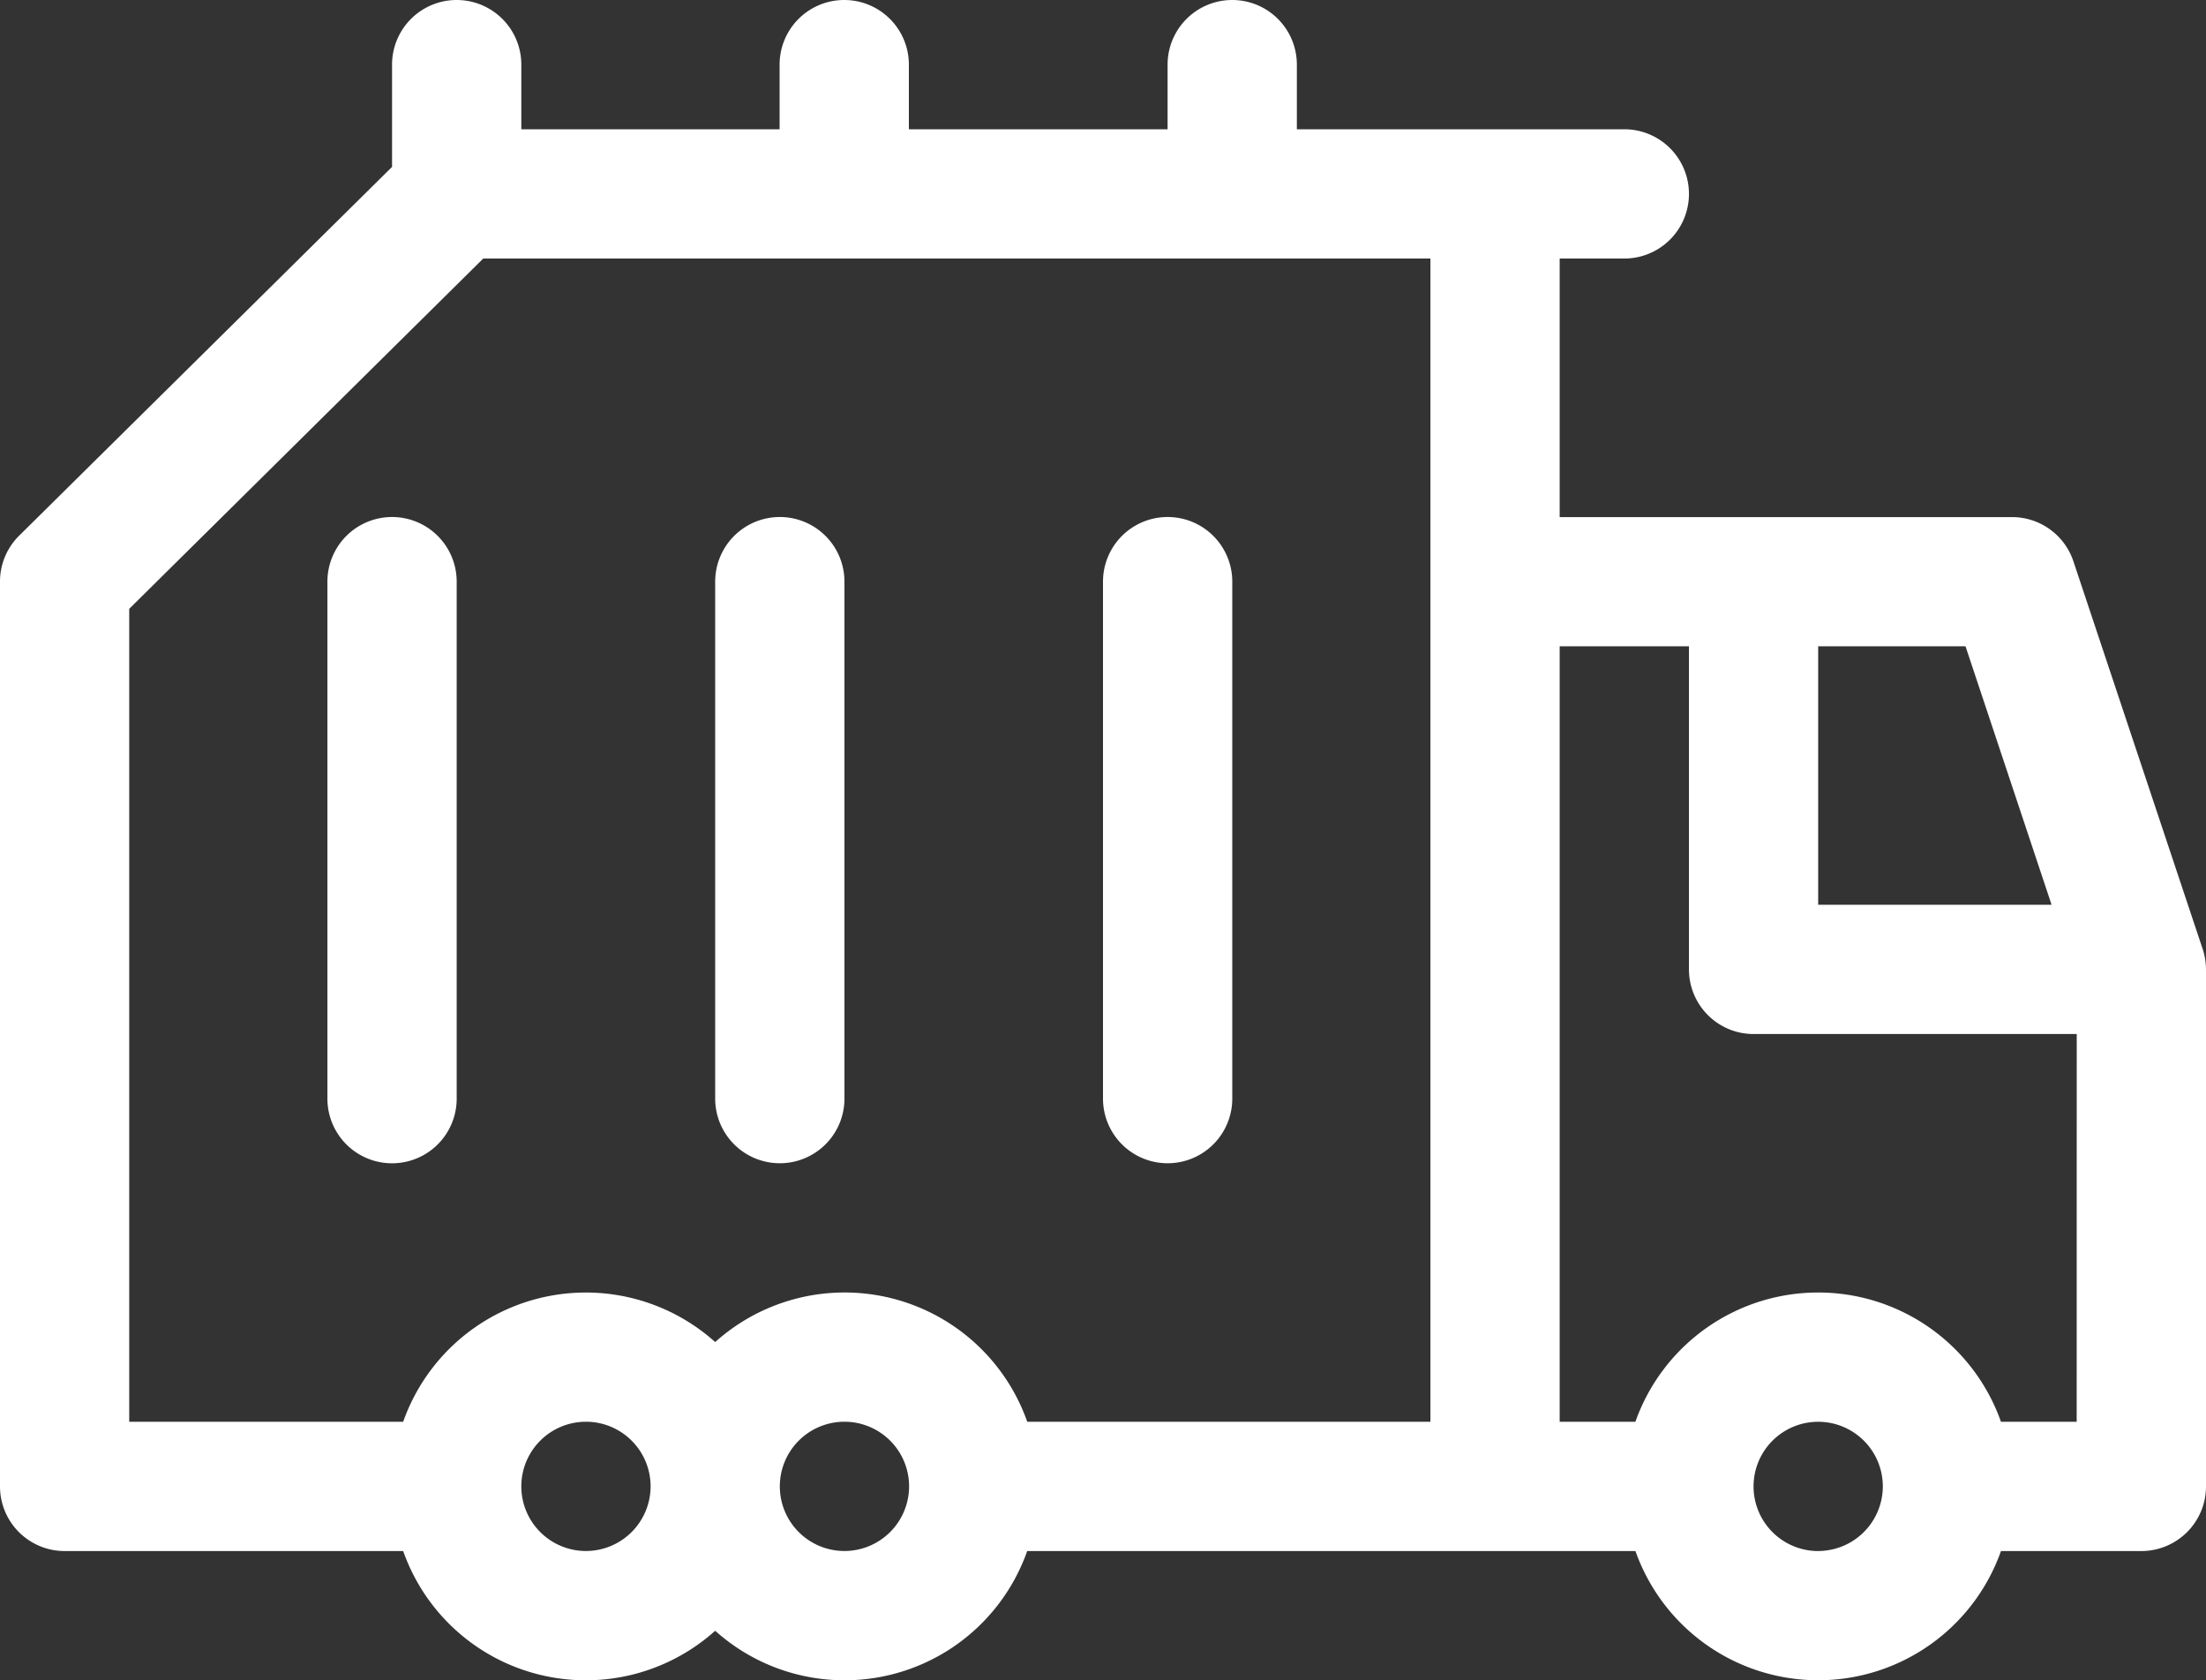
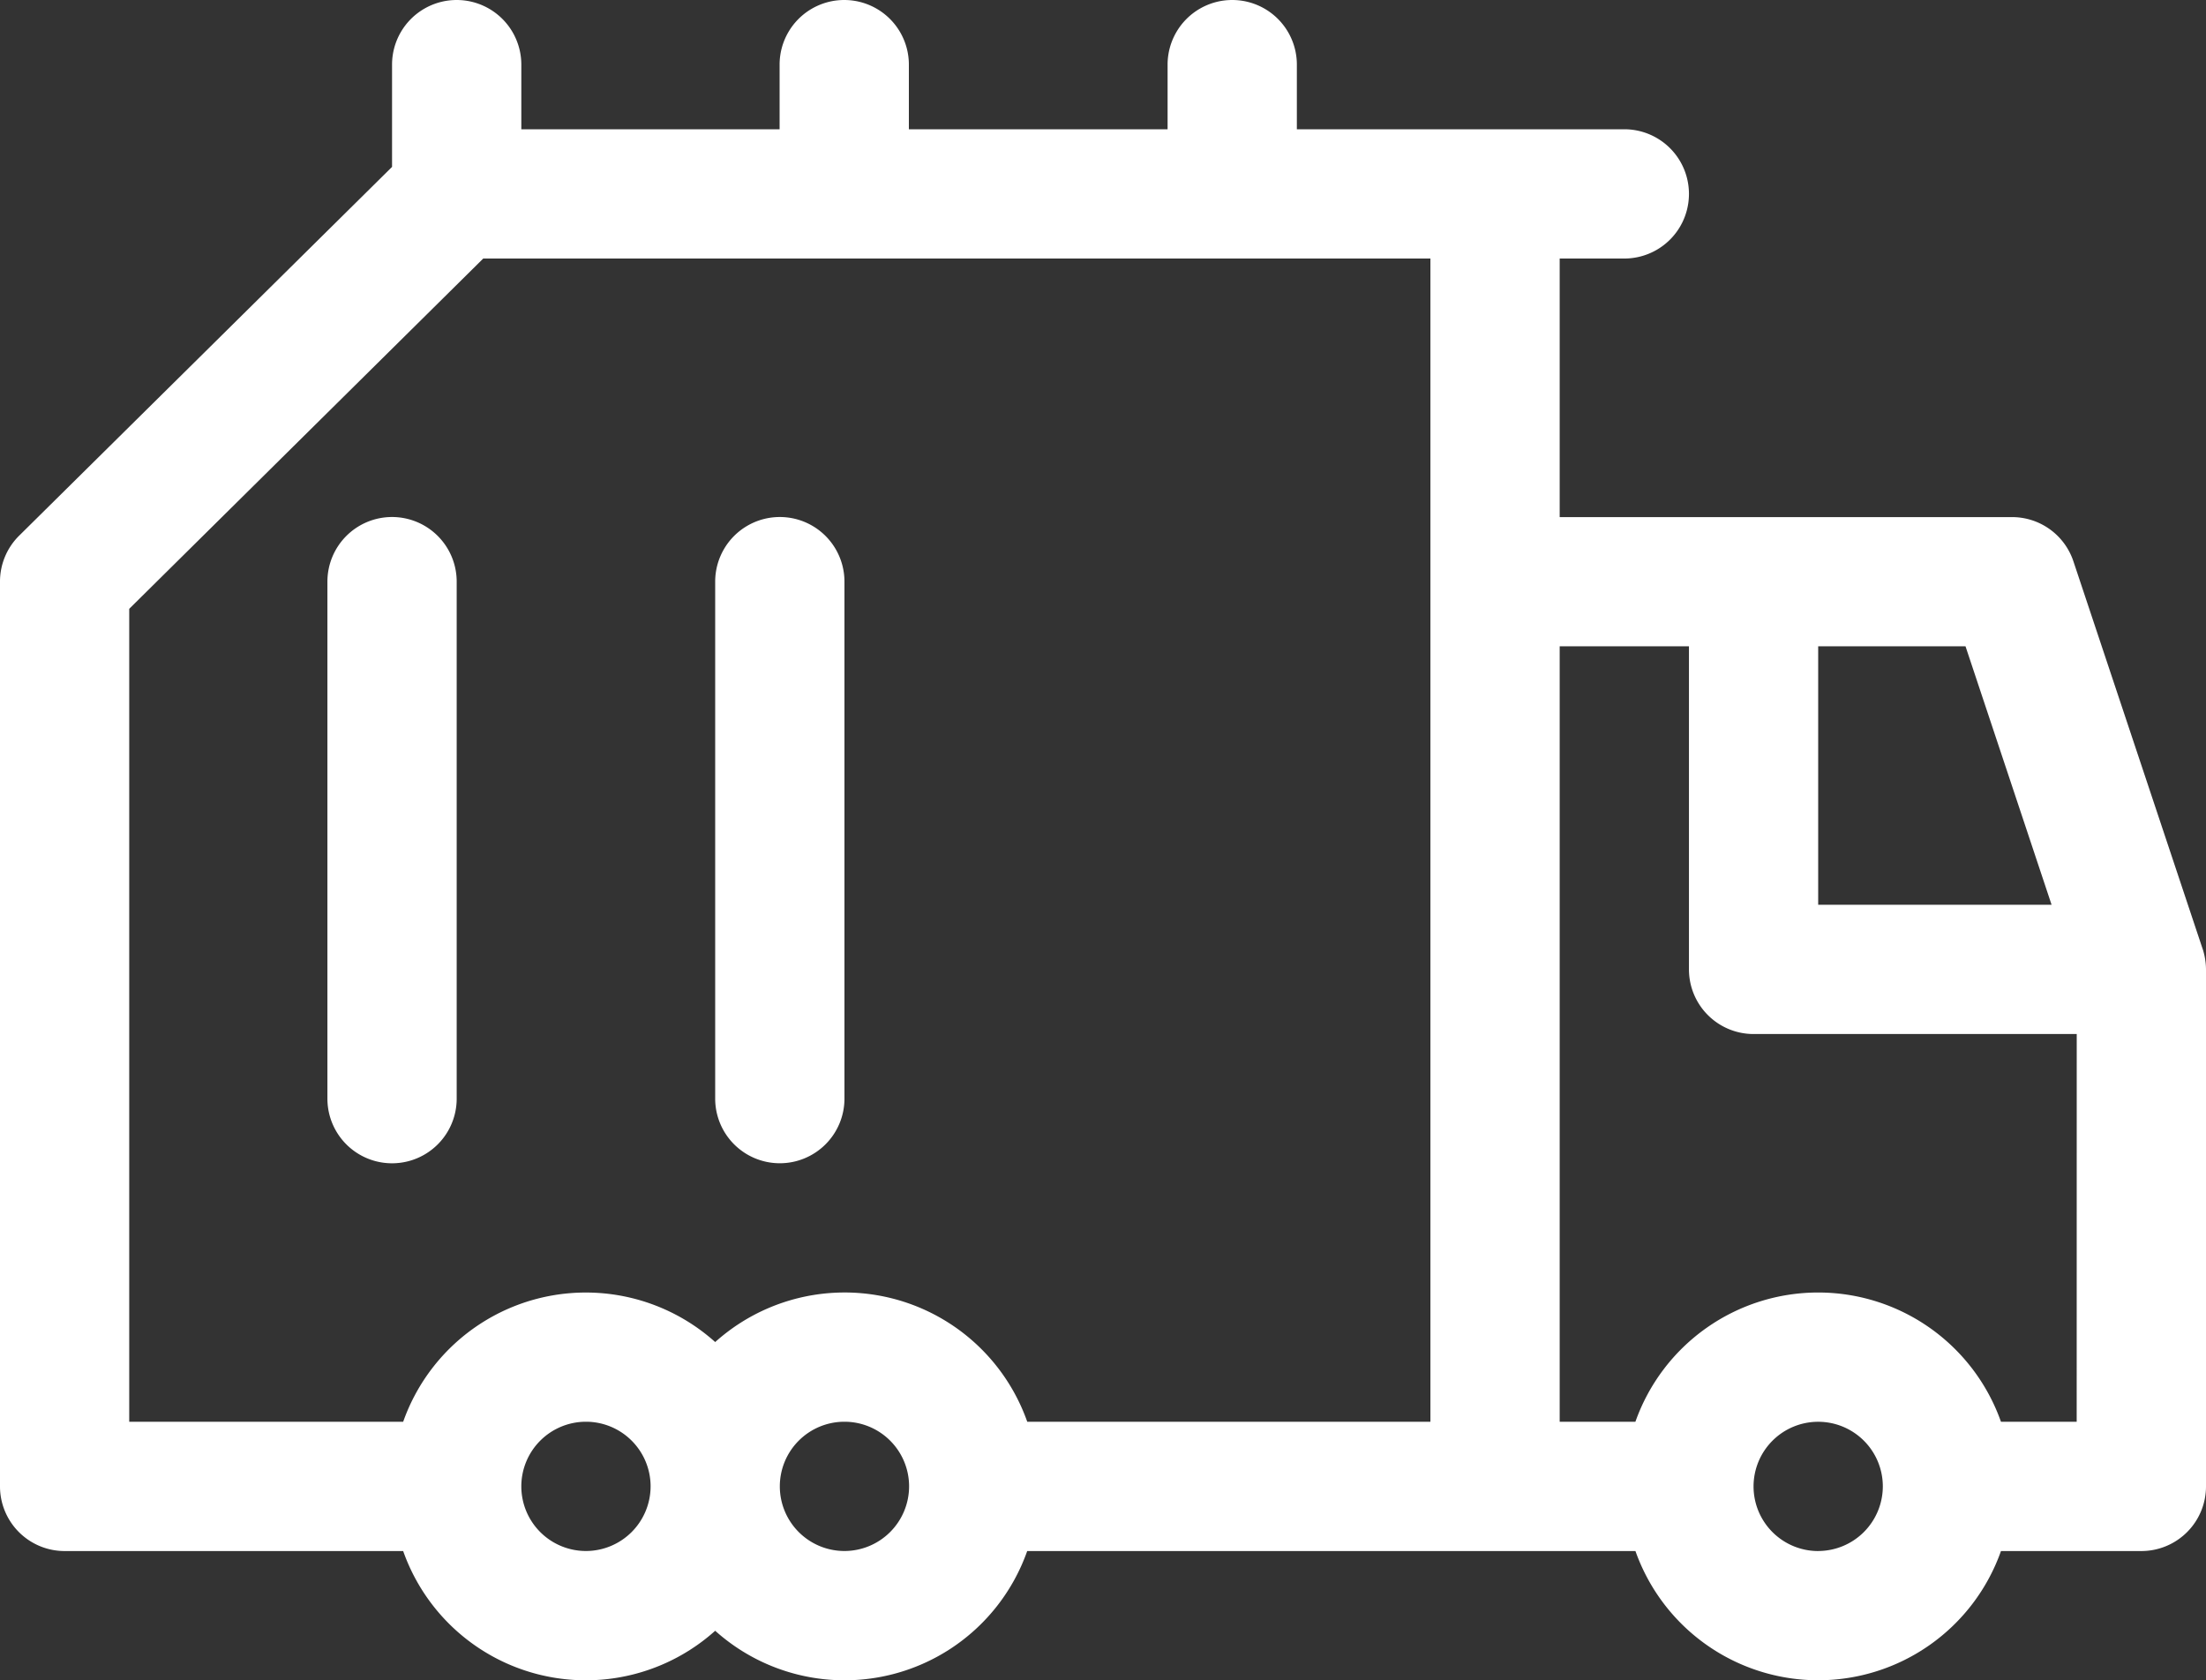
<svg xmlns="http://www.w3.org/2000/svg" width="50" height="38.086" viewBox="0 0 50 38.086">
  <rect x="0" y="0" width="50" height="38.086" fill="#333333" stroke="none" />
  <g id="garbage-truck" transform="translate(0 0)">
    <path id="Path_286" data-name="Path 286" d="M49.924,21.51l-2.93-8.789a1.465,1.465,0,0,0-1.39-1H35.351V5.86h1.465a1.465,1.465,0,1,0,0-2.93H29.394V1.465a1.465,1.465,0,1,0-2.93,0V2.93H20.6V1.465a1.465,1.465,0,0,0-2.93,0V2.93H11.816V1.465a1.465,1.465,0,0,0-2.93,0V3.783L.434,12.142A1.463,1.463,0,0,0,0,13.184V33.692a1.465,1.465,0,0,0,1.465,1.465H9.138a4.39,4.39,0,0,0,7.072,1.807,4.39,4.39,0,0,0,7.072-1.807H37.068a4.394,4.394,0,0,0,8.285,0h3.181A1.465,1.465,0,0,0,50,33.692V21.973a1.562,1.562,0,0,0-.075-.463ZM13.281,35.156a1.465,1.465,0,1,1,1.465-1.465A1.467,1.467,0,0,1,13.281,35.156Zm5.859,0a1.465,1.465,0,1,1,1.465-1.465A1.467,1.467,0,0,1,19.14,35.156Zm13.281-2.93H23.283A4.39,4.39,0,0,0,16.21,30.42a4.39,4.39,0,0,0-7.072,1.807H2.929V13.8L10.953,5.86H32.421ZM41.21,14.649h3.339L46.5,20.508H41.21Zm0,20.508a1.465,1.465,0,1,1,1.465-1.465A1.467,1.467,0,0,1,41.21,35.156Zm5.859-2.93H45.353a4.394,4.394,0,0,0-8.286,0H35.351V14.649h2.93v7.324a1.465,1.465,0,0,0,1.465,1.465H47.07Zm0,0" fill="#fff" />
    <path id="Path_287" data-name="Path 287" d="M77.465,120A1.465,1.465,0,0,0,76,121.465v11.719a1.465,1.465,0,0,0,2.93,0V121.465A1.465,1.465,0,0,0,77.465,120Zm0,0" transform="translate(-68.579 -108.281)" fill="#fff" />
    <path id="Path_288" data-name="Path 288" d="M167.465,134.648a1.465,1.465,0,0,0,1.465-1.465V121.465a1.465,1.465,0,1,0-2.93,0v11.719A1.465,1.465,0,0,0,167.465,134.648Zm0,0" transform="translate(-149.79 -108.281)" fill="#fff" />
-     <path id="Path_289" data-name="Path 289" d="M257.465,134.648a1.465,1.465,0,0,0,1.465-1.465V121.465a1.465,1.465,0,1,0-2.93,0v11.719A1.465,1.465,0,0,0,257.465,134.648Zm0,0" transform="translate(-231 -108.281)" fill="#fff" />
  </g>
</svg>